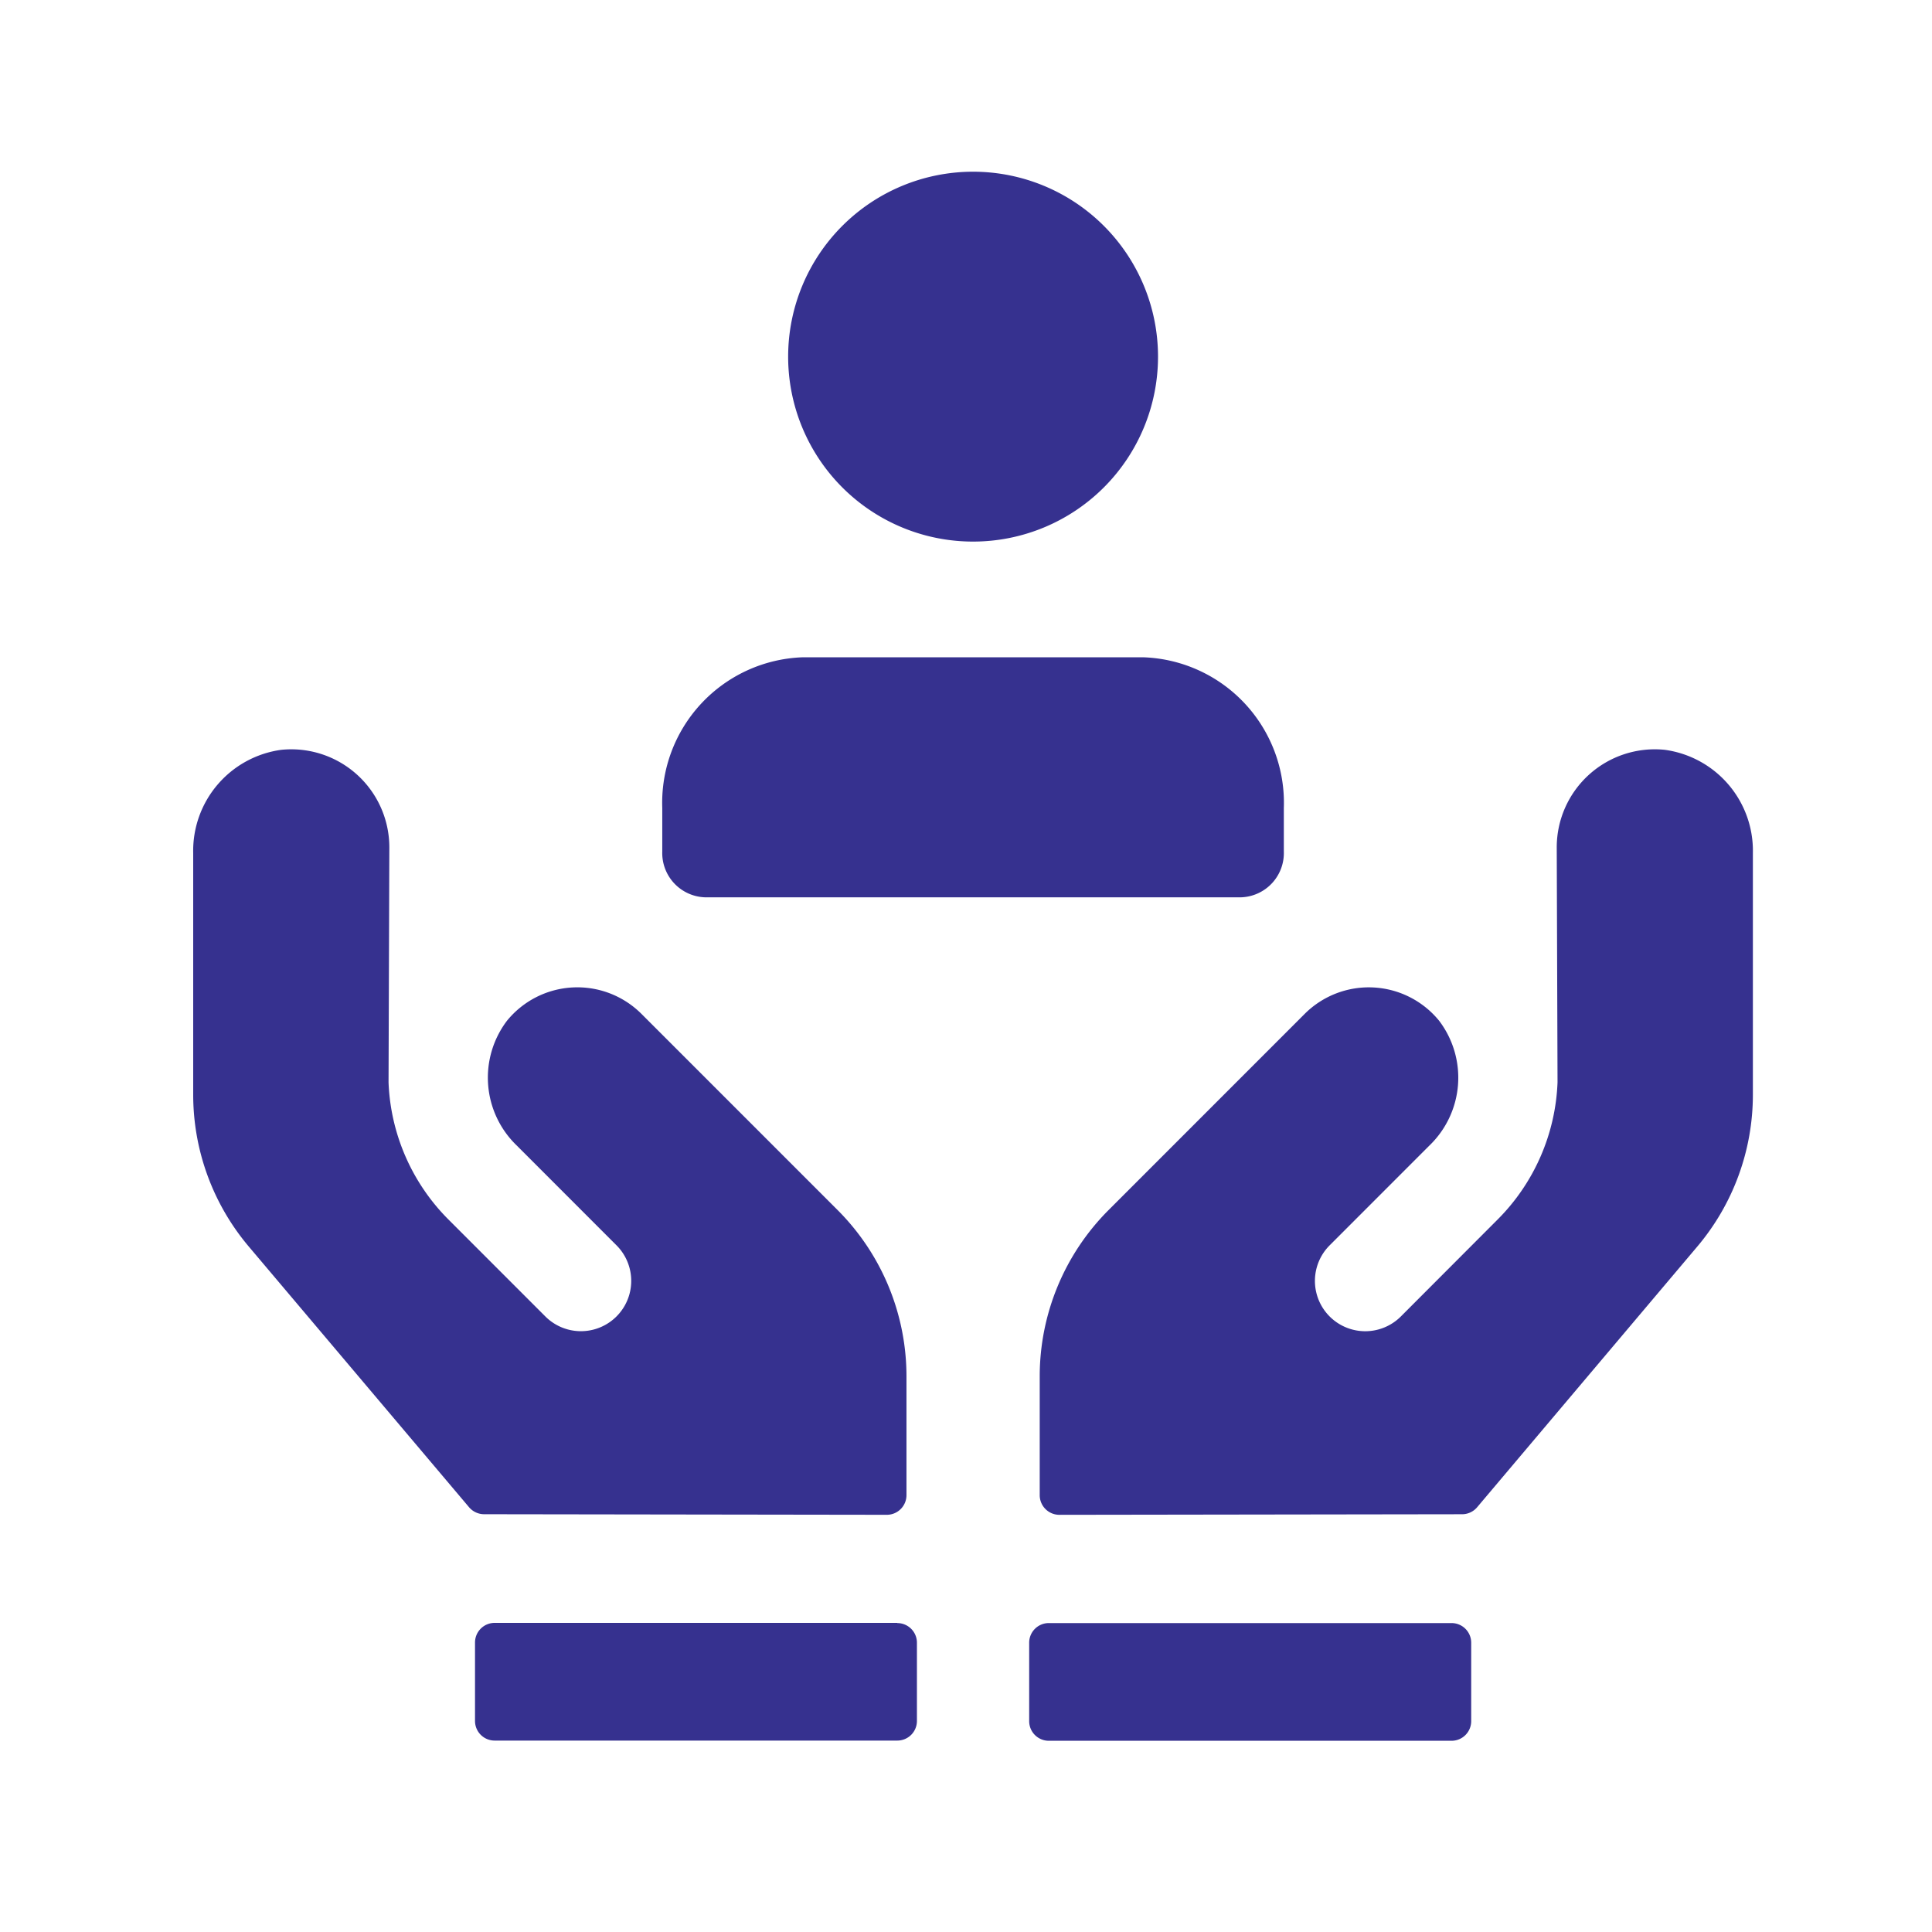
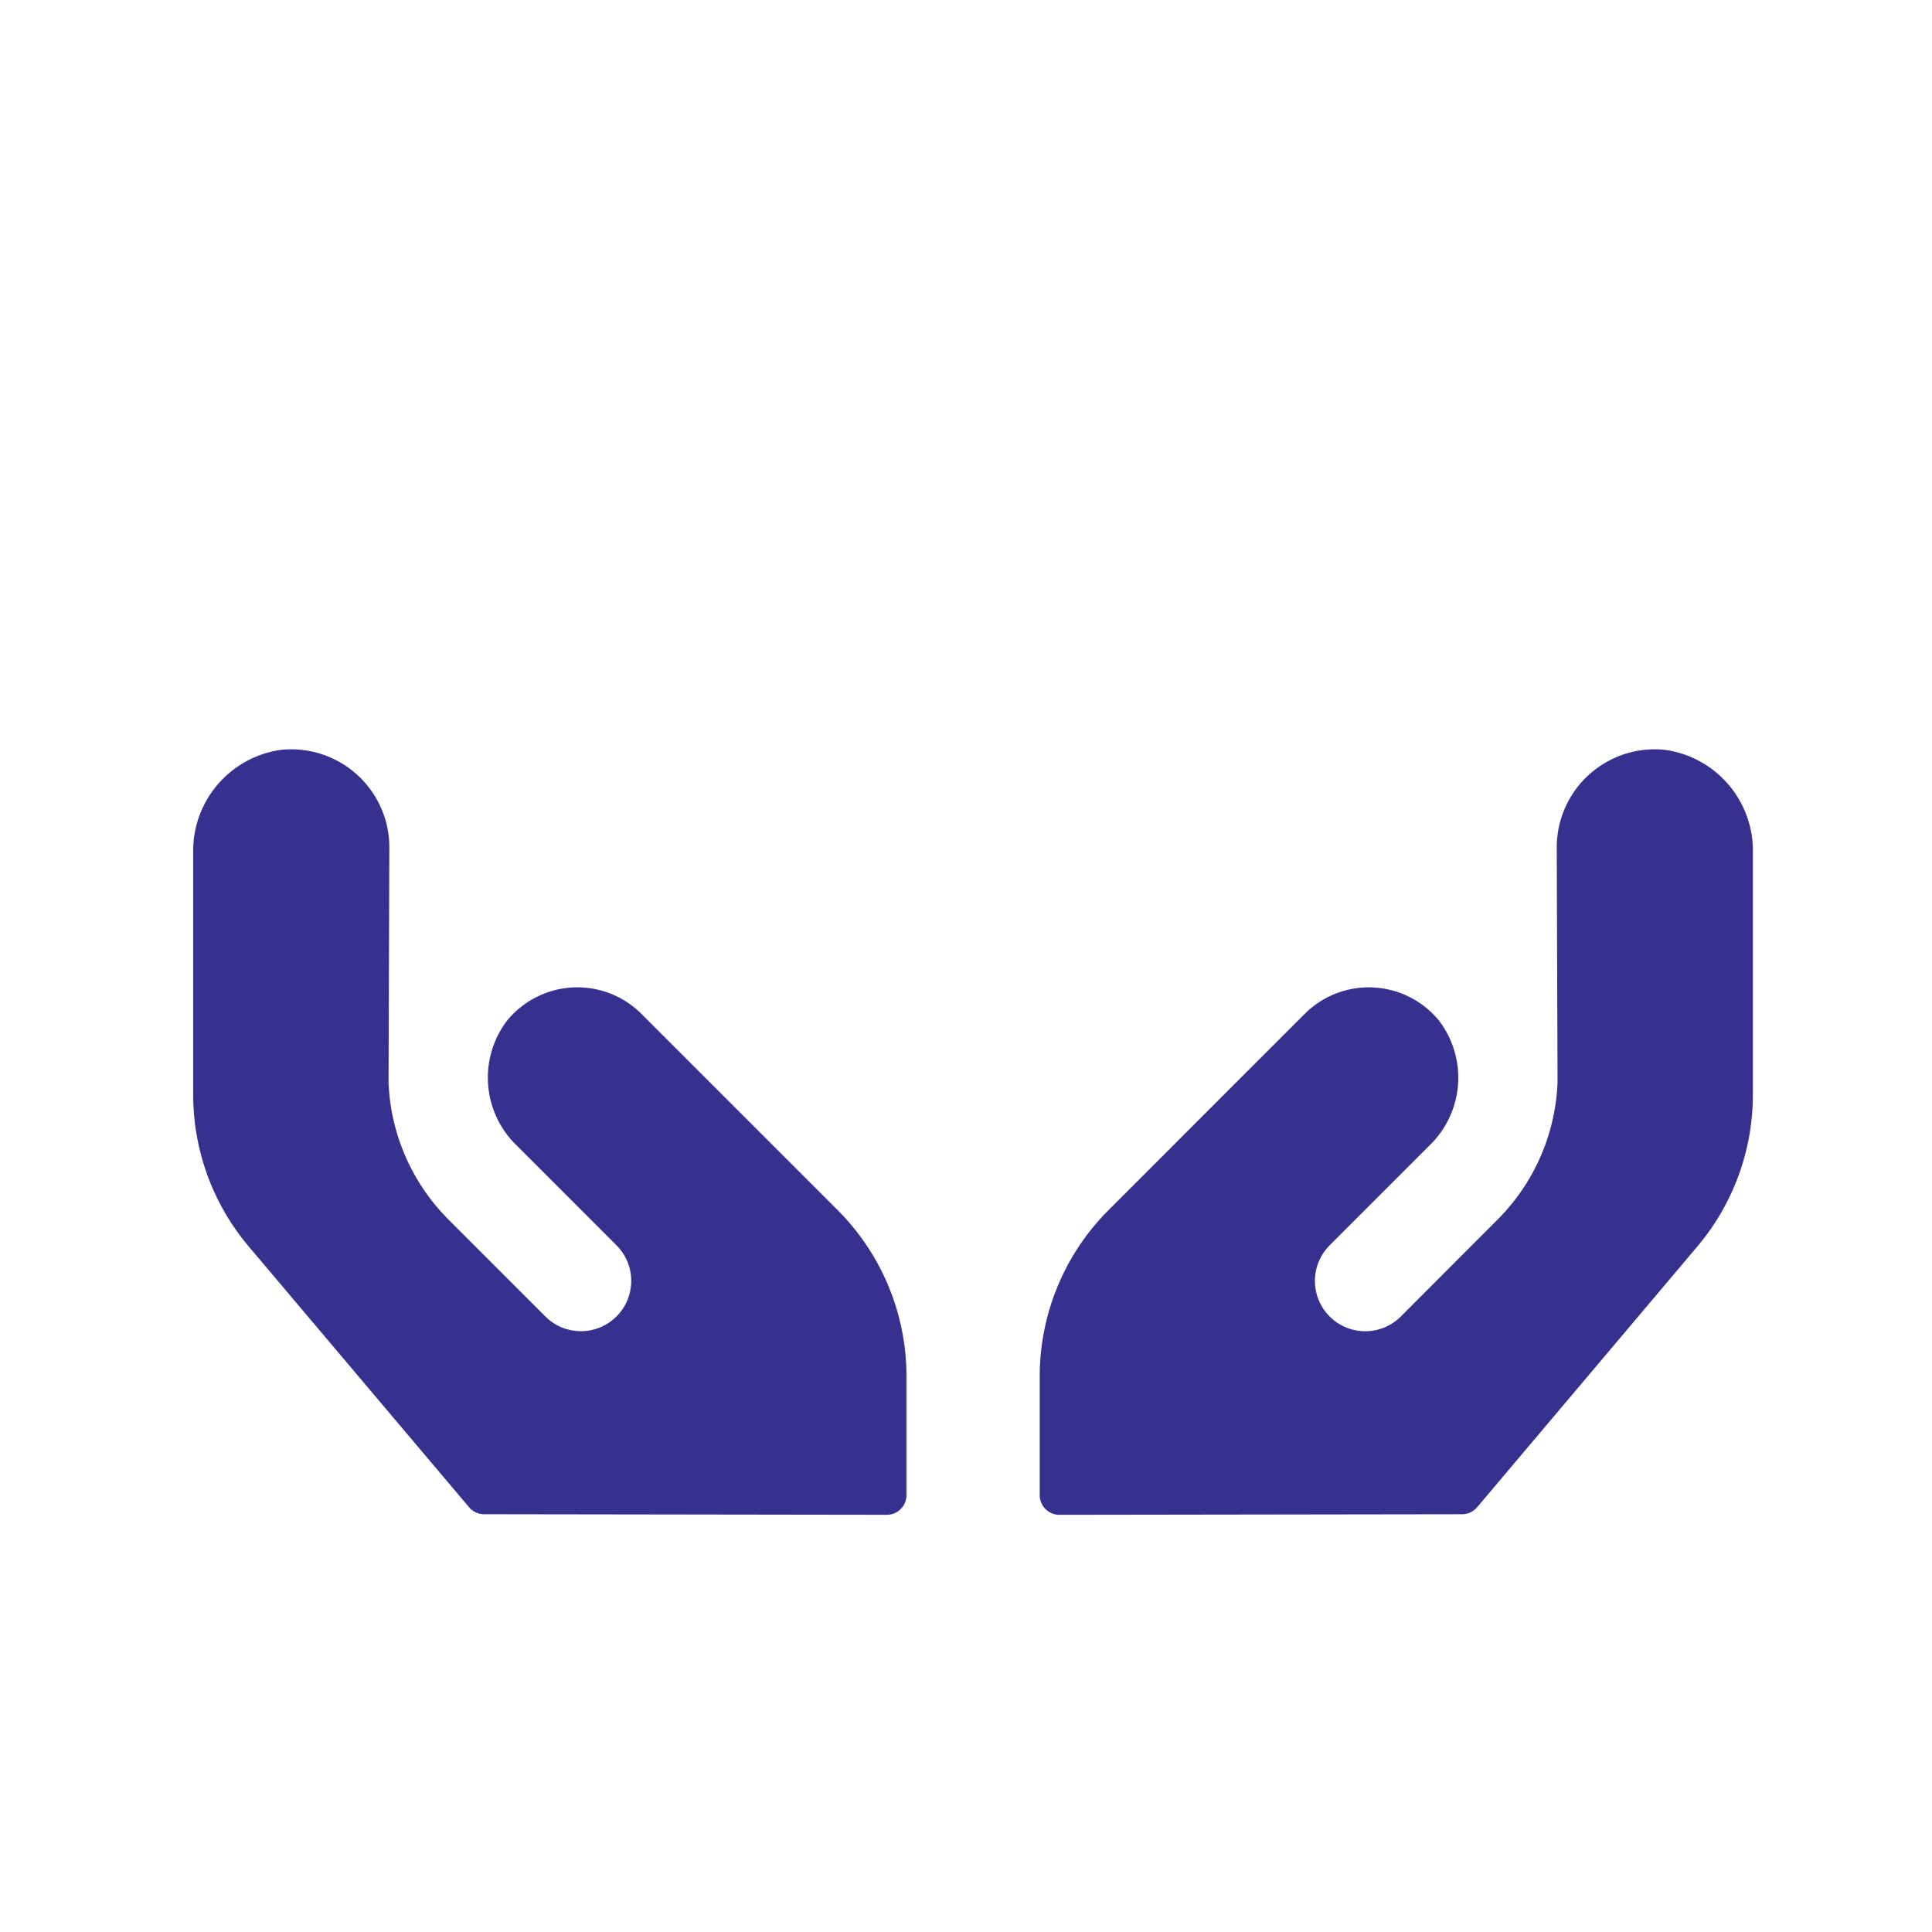
<svg xmlns="http://www.w3.org/2000/svg" width="90" height="90" viewBox="0 0 90 90">
  <g id="그룹_52905" data-name="그룹 52905" transform="translate(-616 -1129)">
    <rect id="사각형_44827" data-name="사각형 44827" width="90" height="90" transform="translate(616 1129)" fill="none" />
    <g id="그룹_52906" data-name="그룹 52906" transform="translate(-539 600.049)">
      <path id="패스_19779" data-name="패스 19779" d="M68.559,14.749a4.569,4.569,0,0,0-5.04,4.544l.037,10.945a9.558,9.558,0,0,1-2.8,6.4l-4.5,4.508a2.344,2.344,0,0,1-3.315-3.315l4.639-4.641a4.389,4.389,0,0,0,.462-5.818,4.226,4.226,0,0,0-6.264-.323l-9.133,9.136a10.961,10.961,0,0,0-3.211,7.749v5.537a.916.916,0,0,0,.915.914l18.761-.027a.918.918,0,0,0,.7-.325L70.067,37.888a10.963,10.963,0,0,0,2.589-7.073V19.555a4.746,4.746,0,0,0-4.1-4.806M20.88,27.048a4.226,4.226,0,0,0-6.264.323,4.388,4.388,0,0,0,.464,5.818l4.638,4.641a2.343,2.343,0,0,1-3.313,3.315L11.9,36.638a9.558,9.558,0,0,1-2.8-6.4l.037-10.945A4.569,4.569,0,0,0,4.1,14.749,4.746,4.746,0,0,0,0,19.555v11.26a10.963,10.963,0,0,0,2.589,7.073L12.851,50.032a.921.921,0,0,0,.7.325l18.762.027a.915.915,0,0,0,.914-.914V43.934a10.961,10.961,0,0,0-3.211-7.749Z" transform="translate(1164 549.132)" fill="#36318f" />
-       <path id="패스_19780" data-name="패스 19780" d="M52.678,67.609H33.915a.914.914,0,0,0-.914.914v3.655a.914.914,0,0,0,.914.914H52.678a.914.914,0,0,0,.914-.914V68.523a.914.914,0,0,0-.914-.914M30.387,17.229a8.615,8.615,0,1,0-8.614-8.616,8.614,8.614,0,0,0,8.614,8.616M17.89,33.8H42.883a2.063,2.063,0,0,0,1.981-2.134V29.642a6.784,6.784,0,0,0-6.516-7.022H22.425a6.784,6.784,0,0,0-6.516,7.022V31.67A2.063,2.063,0,0,0,17.89,33.8m8.968,33.8H8.1a.914.914,0,0,0-.914.914v3.655a.914.914,0,0,0,.914.914H26.858a.914.914,0,0,0,.914-.914V68.523a.914.914,0,0,0-.914-.914" transform="translate(1169.942 536.951)" fill="#36318f" />
    </g>
  </g>
</svg>